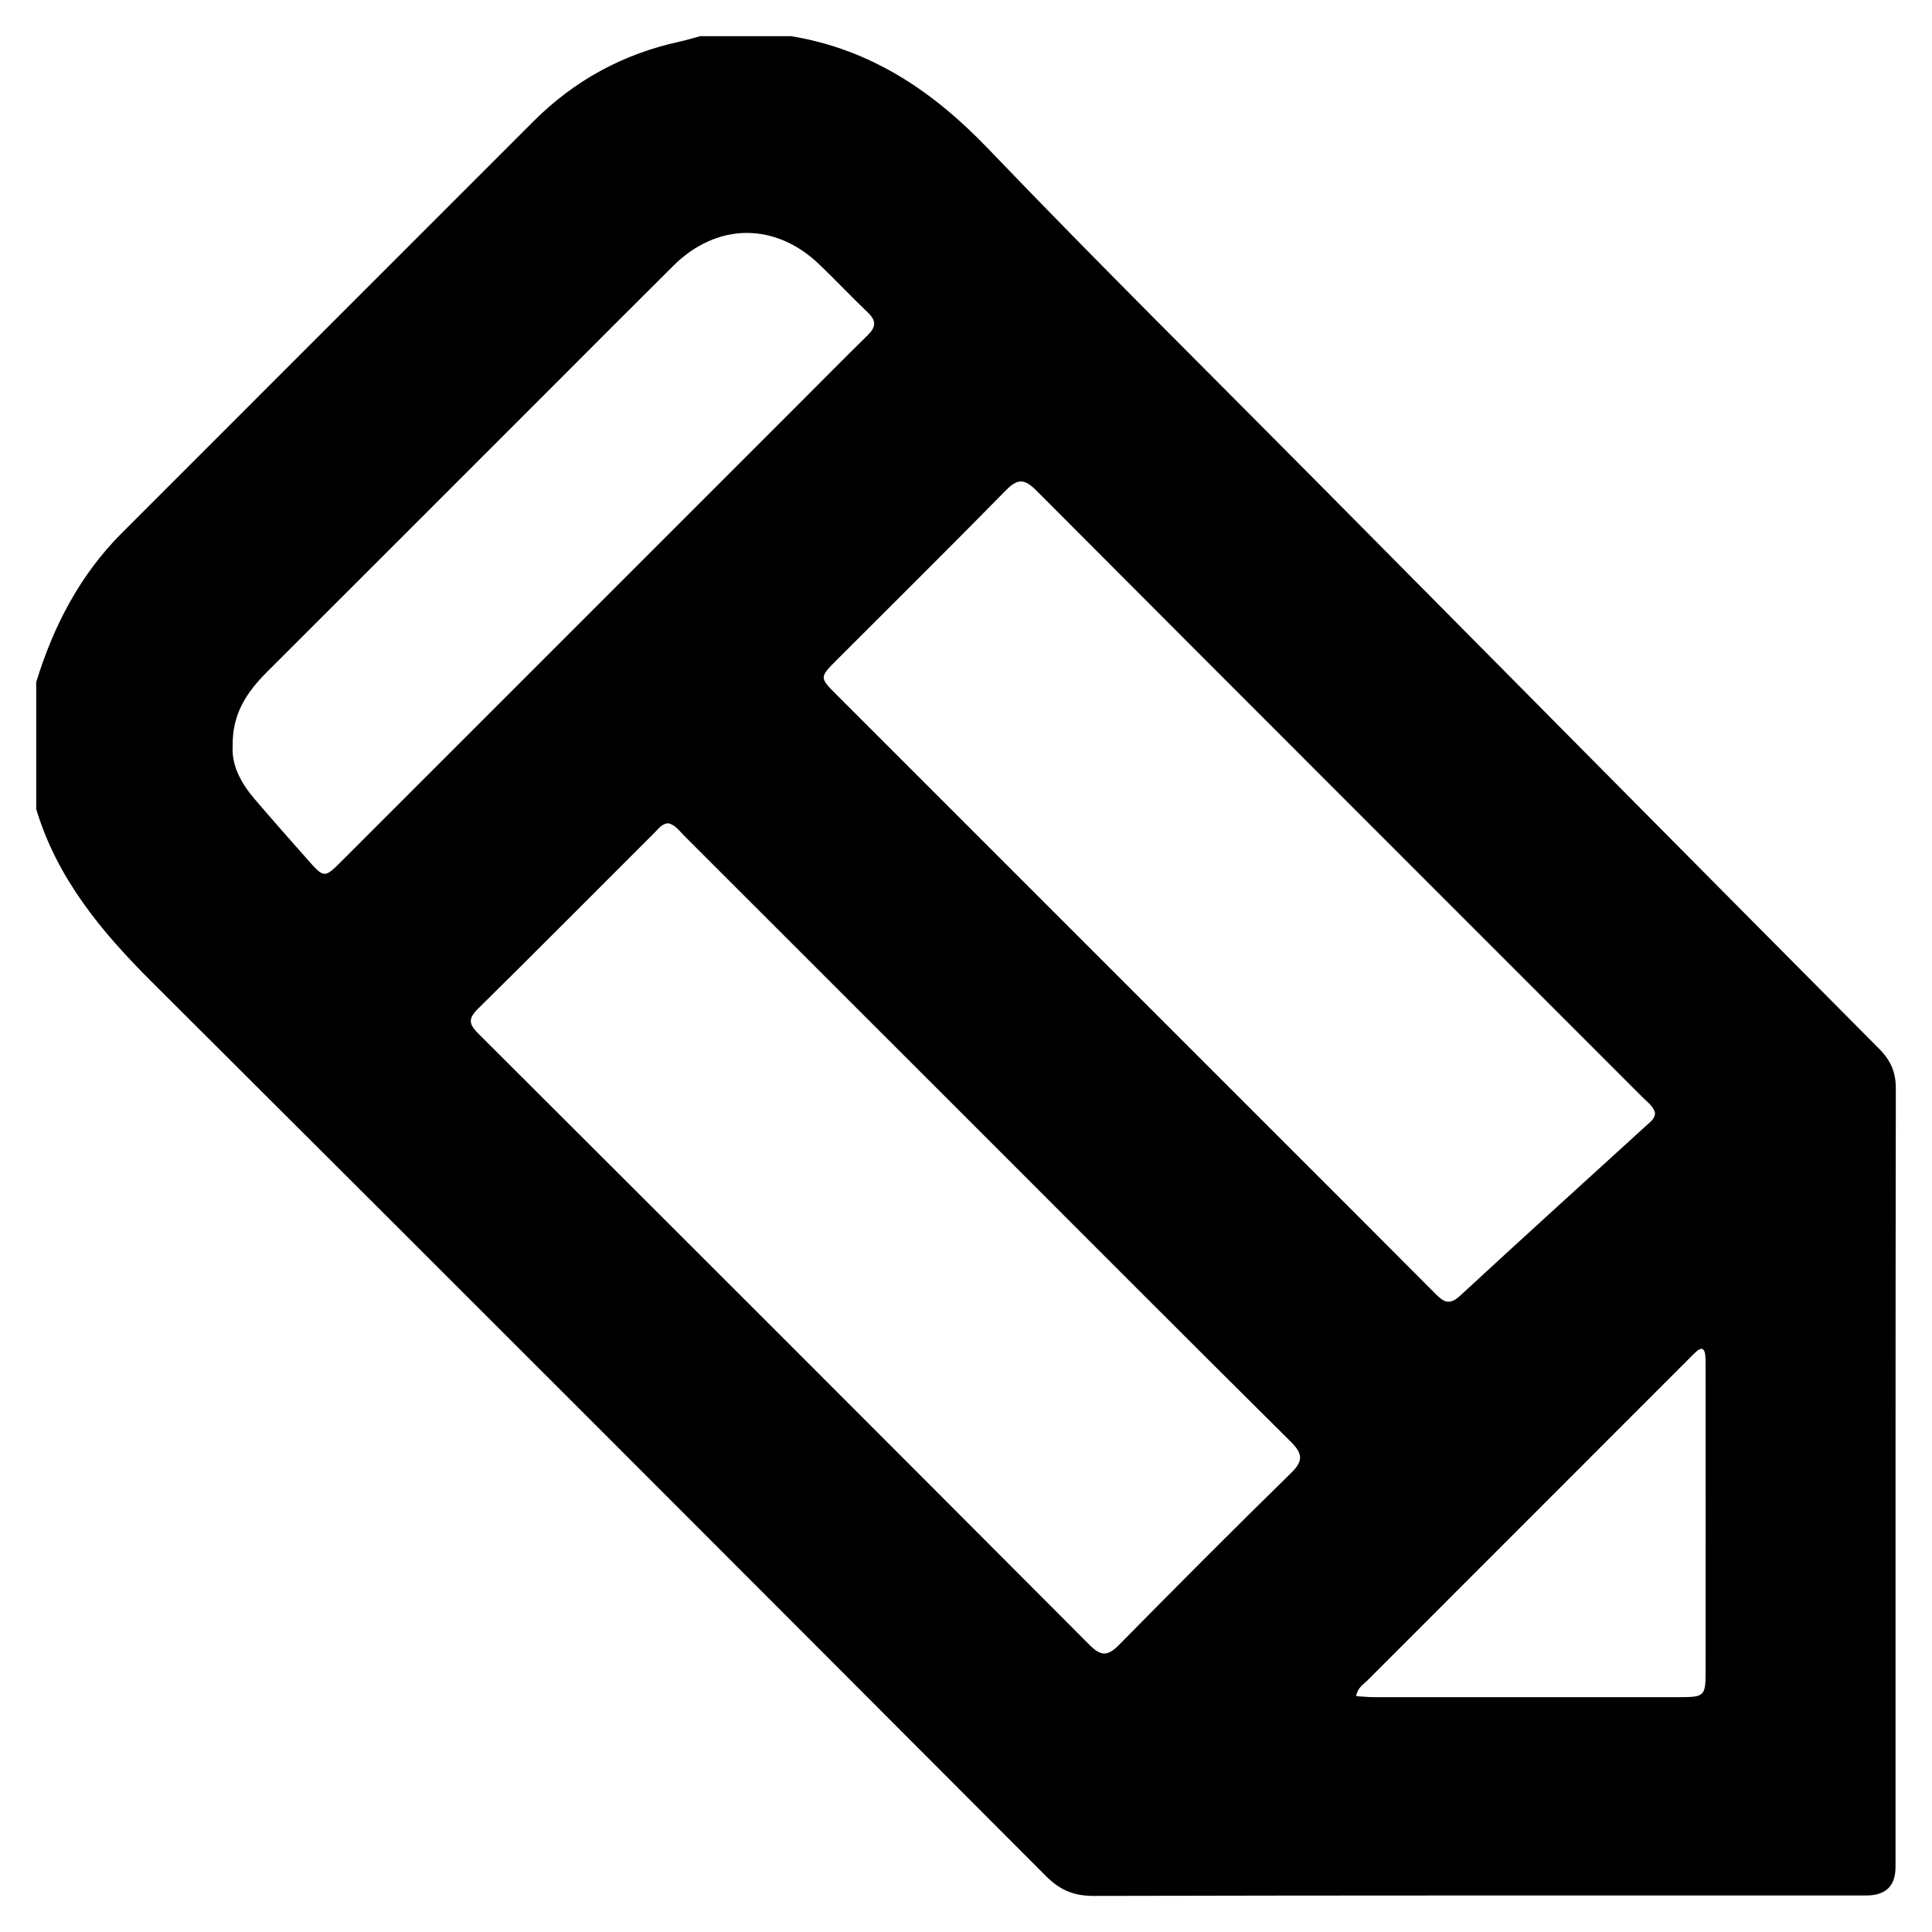
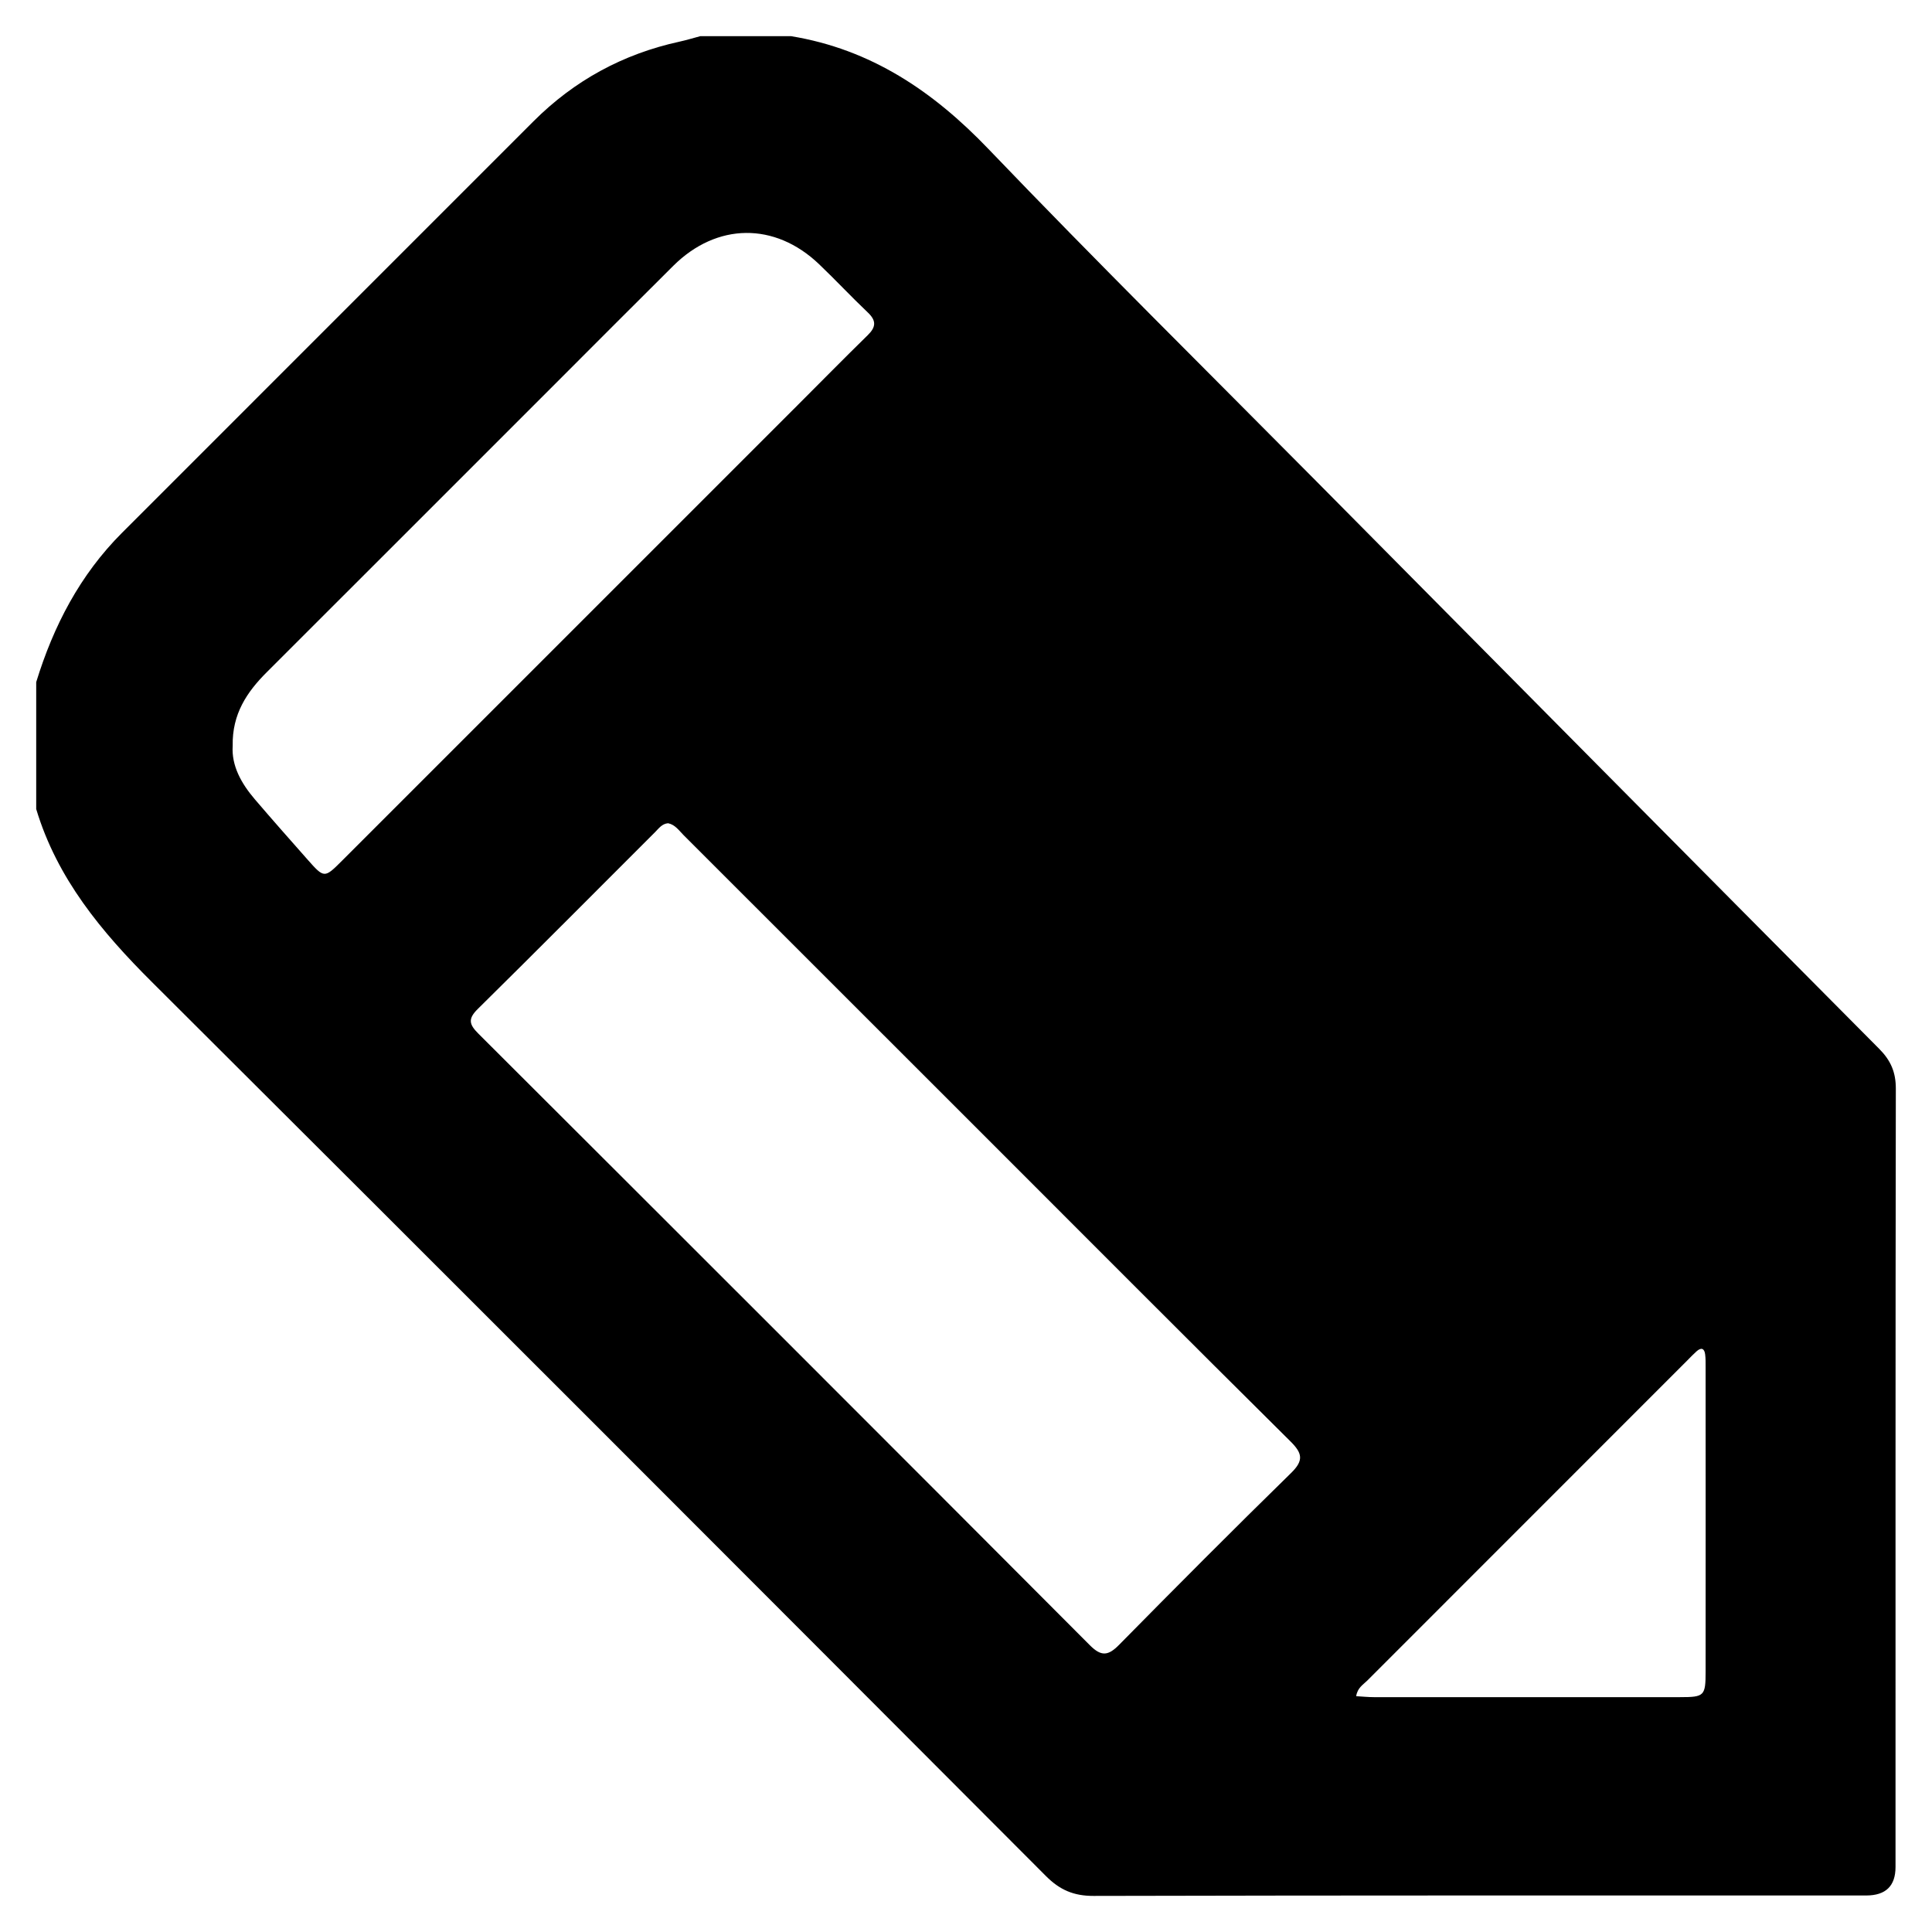
<svg xmlns="http://www.w3.org/2000/svg" id="Capa_1" viewBox="0 0 500 500">
-   <path d="M9.37,209.4v-32.87c4.48-14.56,11.33-27.76,22.21-38.64,35.49-35.5,70.99-70.99,106.48-106.49,10.57-10.57,23.16-17.42,37.75-20.61,1.83-.4,3.62-.95,5.43-1.43,7.83,0,15.65,0,23.48,0,20.67,3.39,36.75,14.23,51.1,29.21,27.82,29.04,56.44,57.31,84.75,85.88,48.57,49.03,97.14,98.06,145.79,147.01,2.98,3,4.29,6.05,4.28,10.31-.11,67.14-.07,134.27-.08,201.41q0,7.35-7.56,7.37c-66.67,0-133.34-.05-200,.11-5.12.01-8.72-1.54-12.31-5.14-77.04-77.22-154.12-154.4-231.39-231.39-13.05-13-24.51-26.76-29.92-44.72ZM172.93,213.05c-1.62.12-2.45,1.36-3.42,2.33-15.28,15.25-30.48,30.57-45.85,45.73-2.59,2.55-2.27,3.99.14,6.39,52.82,52.7,105.59,105.45,158.26,158.29,2.99,3,4.78,2.72,7.58-.13,14.71-14.93,29.5-29.79,44.48-44.44,3.34-3.26,2.95-5.12-.17-8.21-26.66-26.43-53.15-53.03-79.7-79.57-25.77-25.77-51.54-51.54-77.33-77.3-1.19-1.19-2.18-2.7-3.99-3.08ZM428.33,288.01c-.47-1.74-1.95-2.76-3.15-3.95-52.33-52.36-104.7-104.67-156.96-157.1-2.99-3-4.78-3.25-7.86-.1-14.46,14.75-29.16,29.27-43.76,43.89-4.56,4.56-4.56,4.59-.03,9.12,36.85,36.85,73.7,73.7,110.55,110.55,14.72,14.72,29.46,29.42,44.13,44.17,2.07,2.08,3.62,3.51,6.54.82,16.09-14.87,32.33-29.57,48.52-44.34.91-.83,2-1.57,2.01-3.06ZM60.22,193.02c-.34,5.13,2.21,9.72,5.75,13.86,4.48,5.23,9.03,10.39,13.59,15.54,4.34,4.9,4.39,4.9,8.93.36,39.28-39.27,78.55-78.54,117.82-117.81,6.08-6.08,12.12-12.22,18.27-18.24,2.14-2.09,2.25-3.74.02-5.85-4.31-4.09-8.37-8.45-12.67-12.55-11.44-10.89-26.42-10.71-37.66.44-10.22,10.14-20.36,20.35-30.54,30.52-24.89,24.89-49.77,49.79-74.68,74.66-5.14,5.13-9,10.83-8.83,19.06ZM350.98,438.97c1.56.09,3.06.25,4.55.25,26.42.01,52.84.02,79.26,0,6.3,0,6.62-.31,6.62-6.65.02-26.26.01-52.53,0-78.79,0-1.09.02-2.2-.12-3.28-.2-1.58-1.03-1.84-2.21-.79-.82.73-1.57,1.52-2.34,2.3-27.64,27.63-55.27,55.27-82.89,82.92-1.06,1.06-2.54,1.85-2.87,4.04Z" />
+   <path d="M9.37,209.4v-32.87c4.48-14.56,11.33-27.76,22.21-38.64,35.49-35.5,70.99-70.99,106.48-106.49,10.57-10.57,23.16-17.42,37.75-20.61,1.83-.4,3.62-.95,5.43-1.43,7.83,0,15.65,0,23.48,0,20.67,3.39,36.75,14.23,51.1,29.21,27.82,29.04,56.44,57.31,84.75,85.88,48.57,49.03,97.14,98.06,145.79,147.01,2.98,3,4.29,6.05,4.28,10.31-.11,67.14-.07,134.27-.08,201.41q0,7.35-7.56,7.37c-66.67,0-133.34-.05-200,.11-5.12.01-8.72-1.54-12.31-5.14-77.04-77.22-154.12-154.4-231.39-231.39-13.05-13-24.51-26.76-29.92-44.72ZM172.93,213.05c-1.62.12-2.45,1.36-3.42,2.33-15.28,15.25-30.48,30.57-45.85,45.73-2.59,2.55-2.27,3.99.14,6.39,52.82,52.7,105.59,105.45,158.26,158.29,2.99,3,4.78,2.72,7.58-.13,14.71-14.93,29.5-29.79,44.48-44.44,3.34-3.26,2.95-5.12-.17-8.21-26.66-26.43-53.15-53.03-79.7-79.57-25.77-25.77-51.54-51.54-77.33-77.3-1.19-1.19-2.18-2.7-3.99-3.08ZM428.33,288.01ZM60.22,193.02c-.34,5.13,2.21,9.72,5.75,13.86,4.48,5.23,9.03,10.39,13.59,15.54,4.34,4.9,4.39,4.9,8.93.36,39.28-39.27,78.55-78.54,117.82-117.81,6.08-6.08,12.12-12.22,18.27-18.24,2.14-2.09,2.25-3.74.02-5.85-4.31-4.09-8.37-8.45-12.67-12.55-11.44-10.89-26.42-10.71-37.66.44-10.22,10.14-20.36,20.35-30.54,30.52-24.89,24.89-49.77,49.79-74.68,74.66-5.14,5.13-9,10.83-8.83,19.06ZM350.98,438.97c1.56.09,3.06.25,4.55.25,26.42.01,52.84.02,79.26,0,6.3,0,6.62-.31,6.62-6.65.02-26.26.01-52.53,0-78.79,0-1.09.02-2.2-.12-3.28-.2-1.58-1.03-1.84-2.21-.79-.82.73-1.57,1.52-2.34,2.3-27.64,27.63-55.27,55.27-82.89,82.92-1.06,1.06-2.54,1.85-2.87,4.04Z" />
</svg>